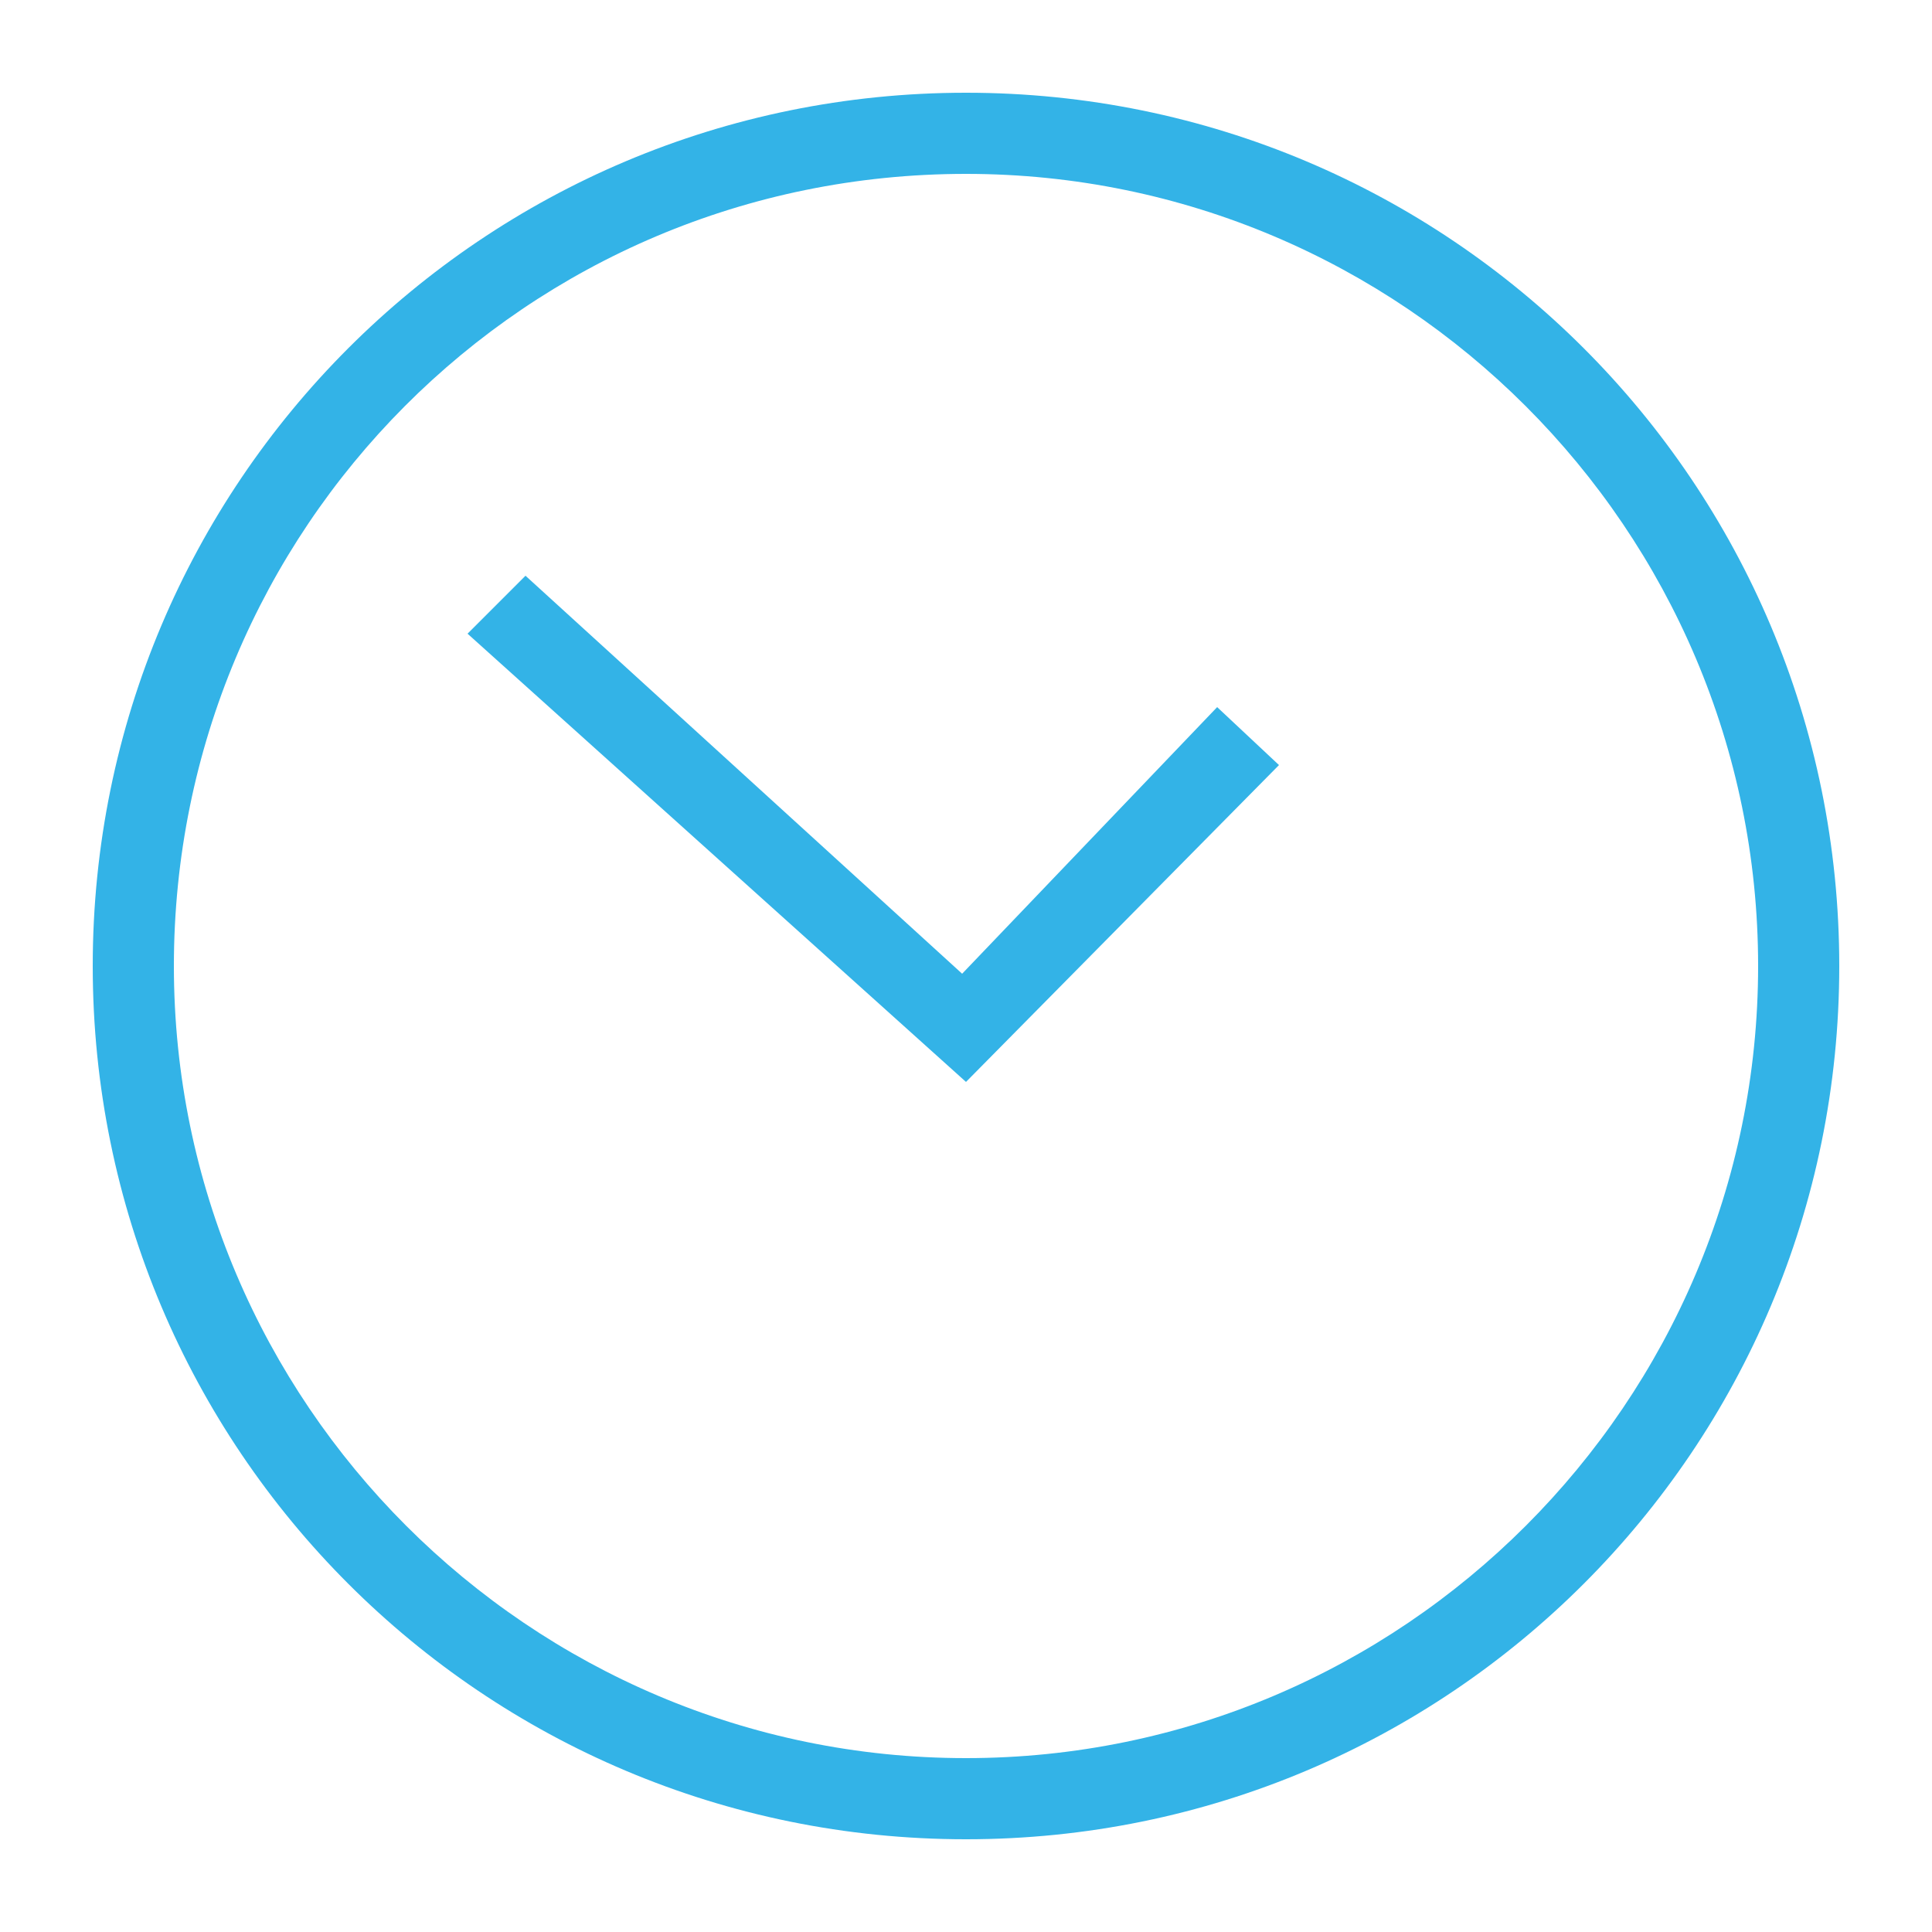
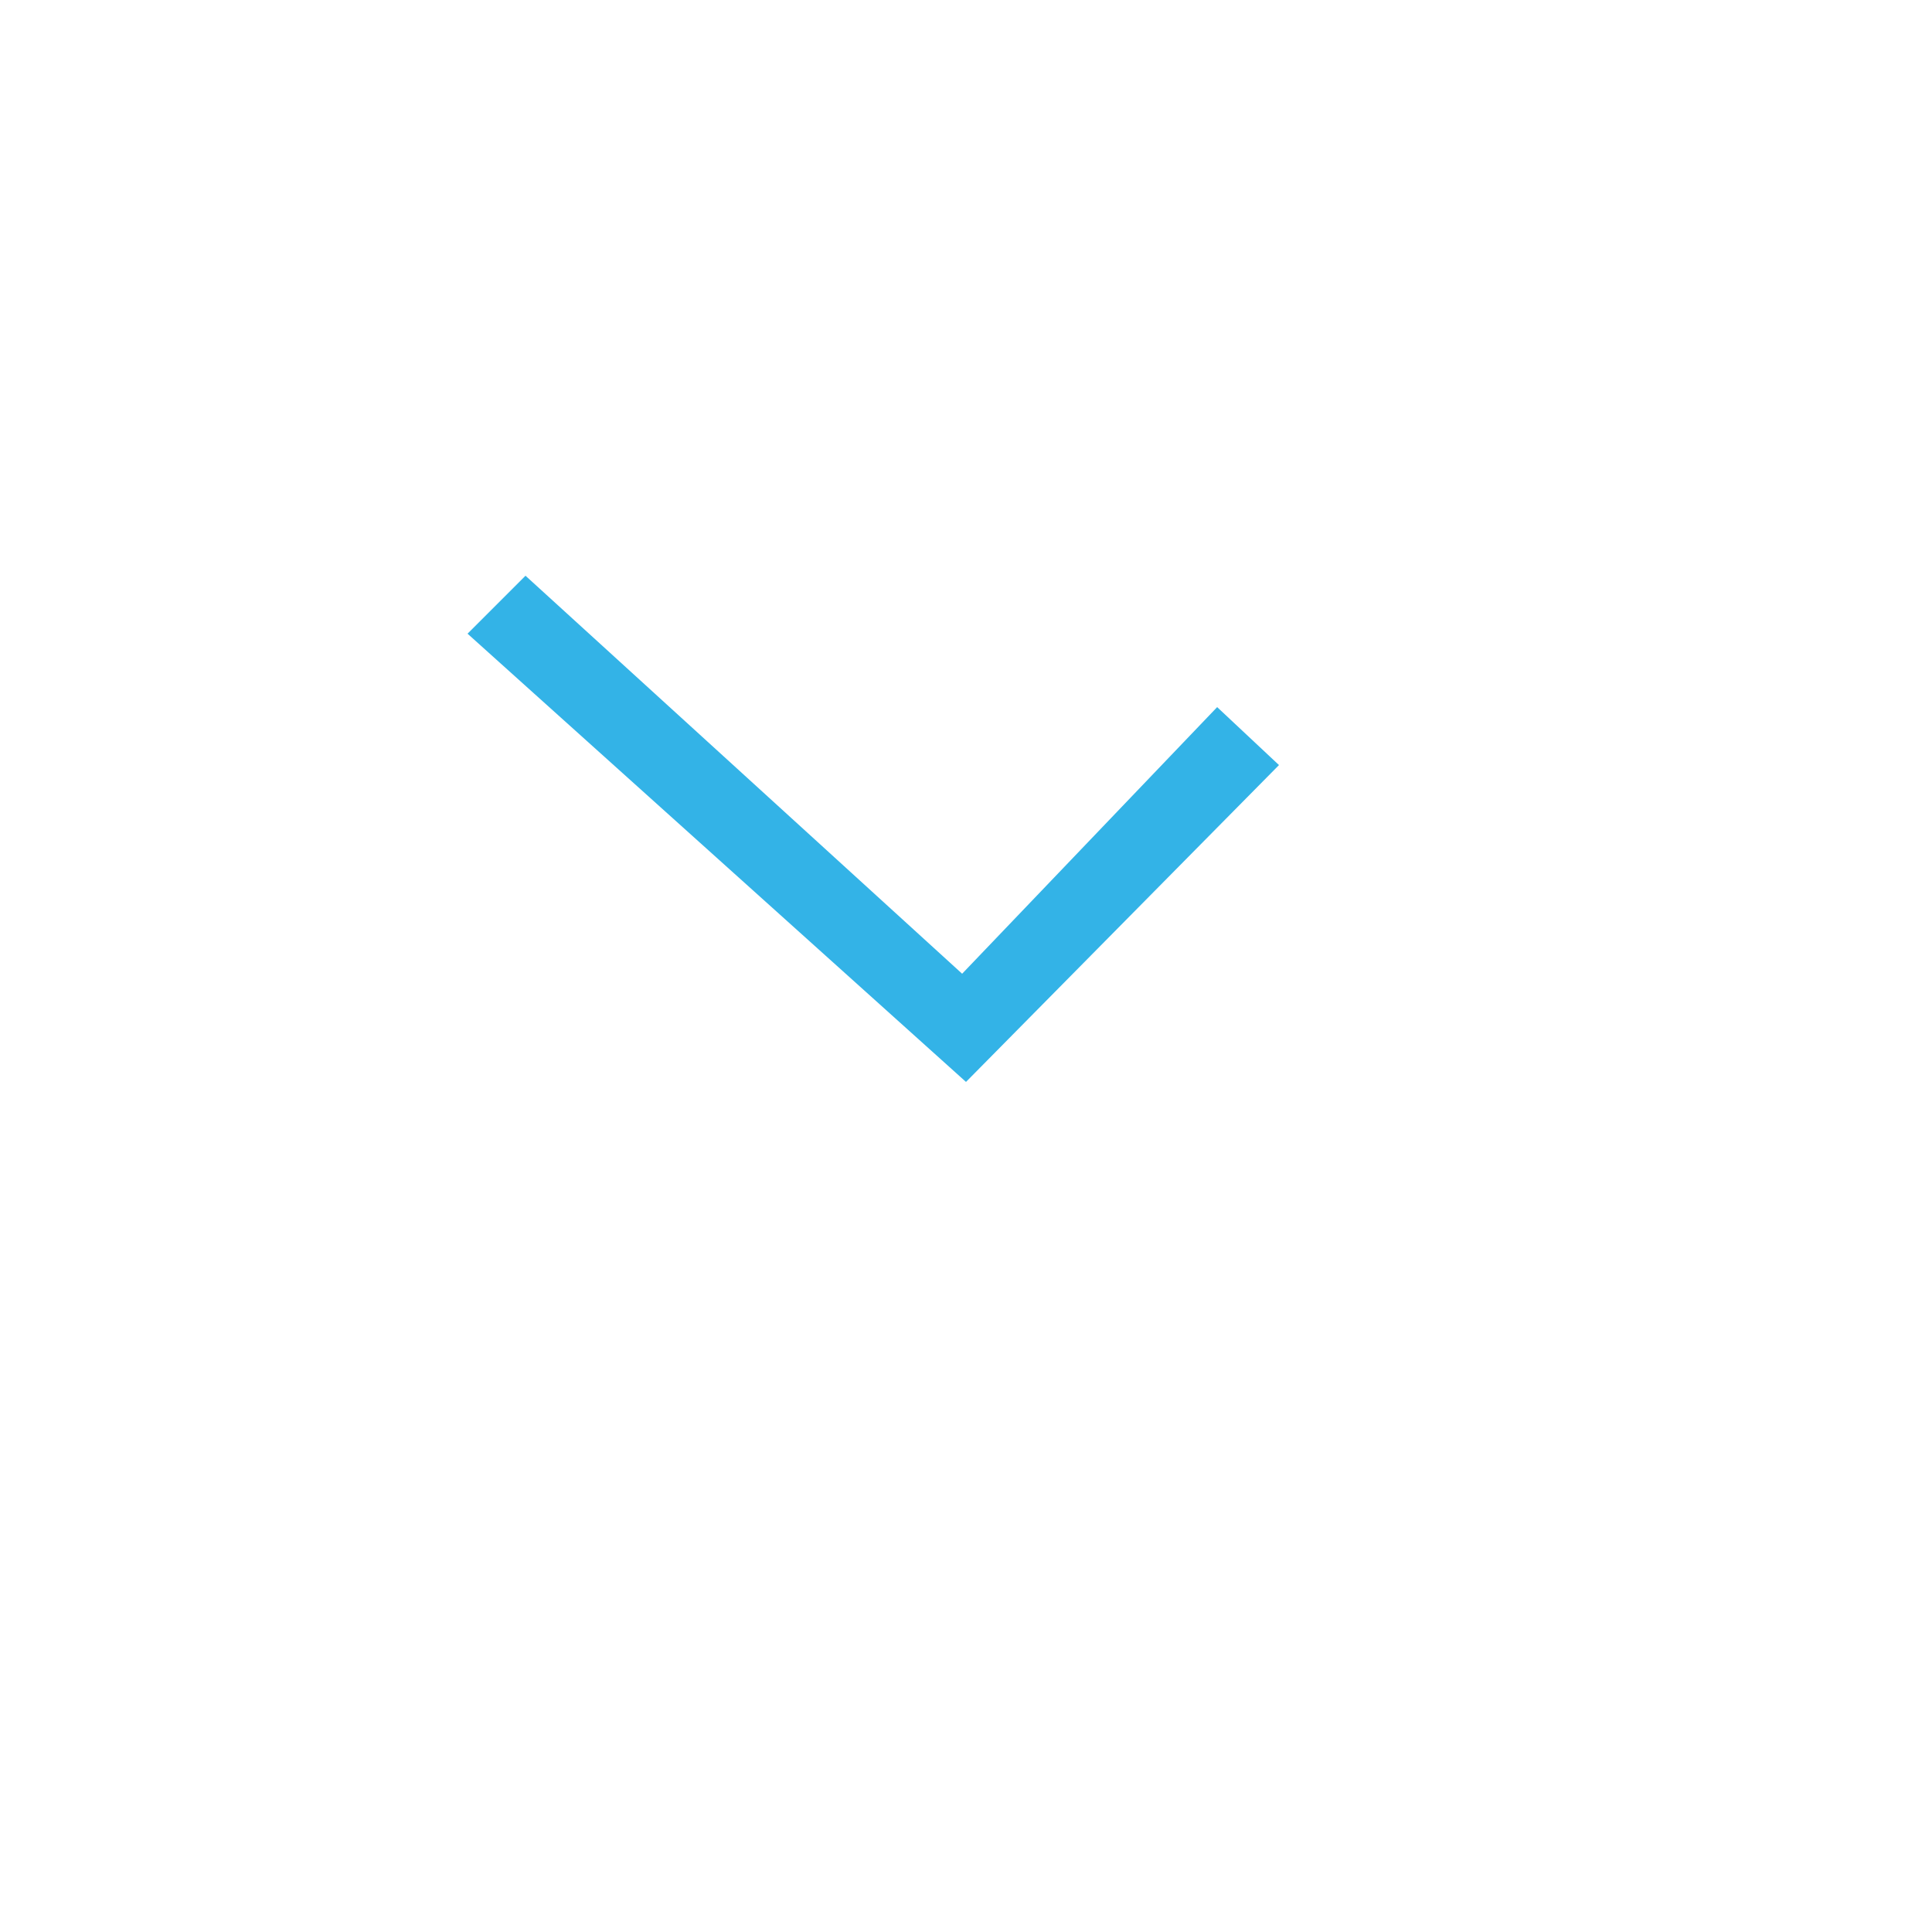
<svg xmlns="http://www.w3.org/2000/svg" version="1.1" id="Layer_1" x="0px" y="0px" width="50px" height="50px" viewBox="0 0 50 50" enable-background="new 0 0 50 50" xml:space="preserve">
  <g>
    <path fill="#33B3E7" d="M12.1,16.4l1.5-1.5l11.3,10.3l6.6-6.9l1.6,1.5L25,28L12.1,16.4z" />
-     <path fill="#33B3E7" d="M2.4,25C2.4,12.5,12.5,2.4,25,2.4S47.6,12.5,47.6,25S37.5,47.6,25,47.6S2.4,37.5,2.4,25z M4.5,25   c0,11.3,9.2,20.5,20.5,20.5S45.5,36.3,45.5,25S36.3,4.5,25,4.5C13.6,4.5,4.5,13.7,4.5,25z" />
  </g>
</svg>